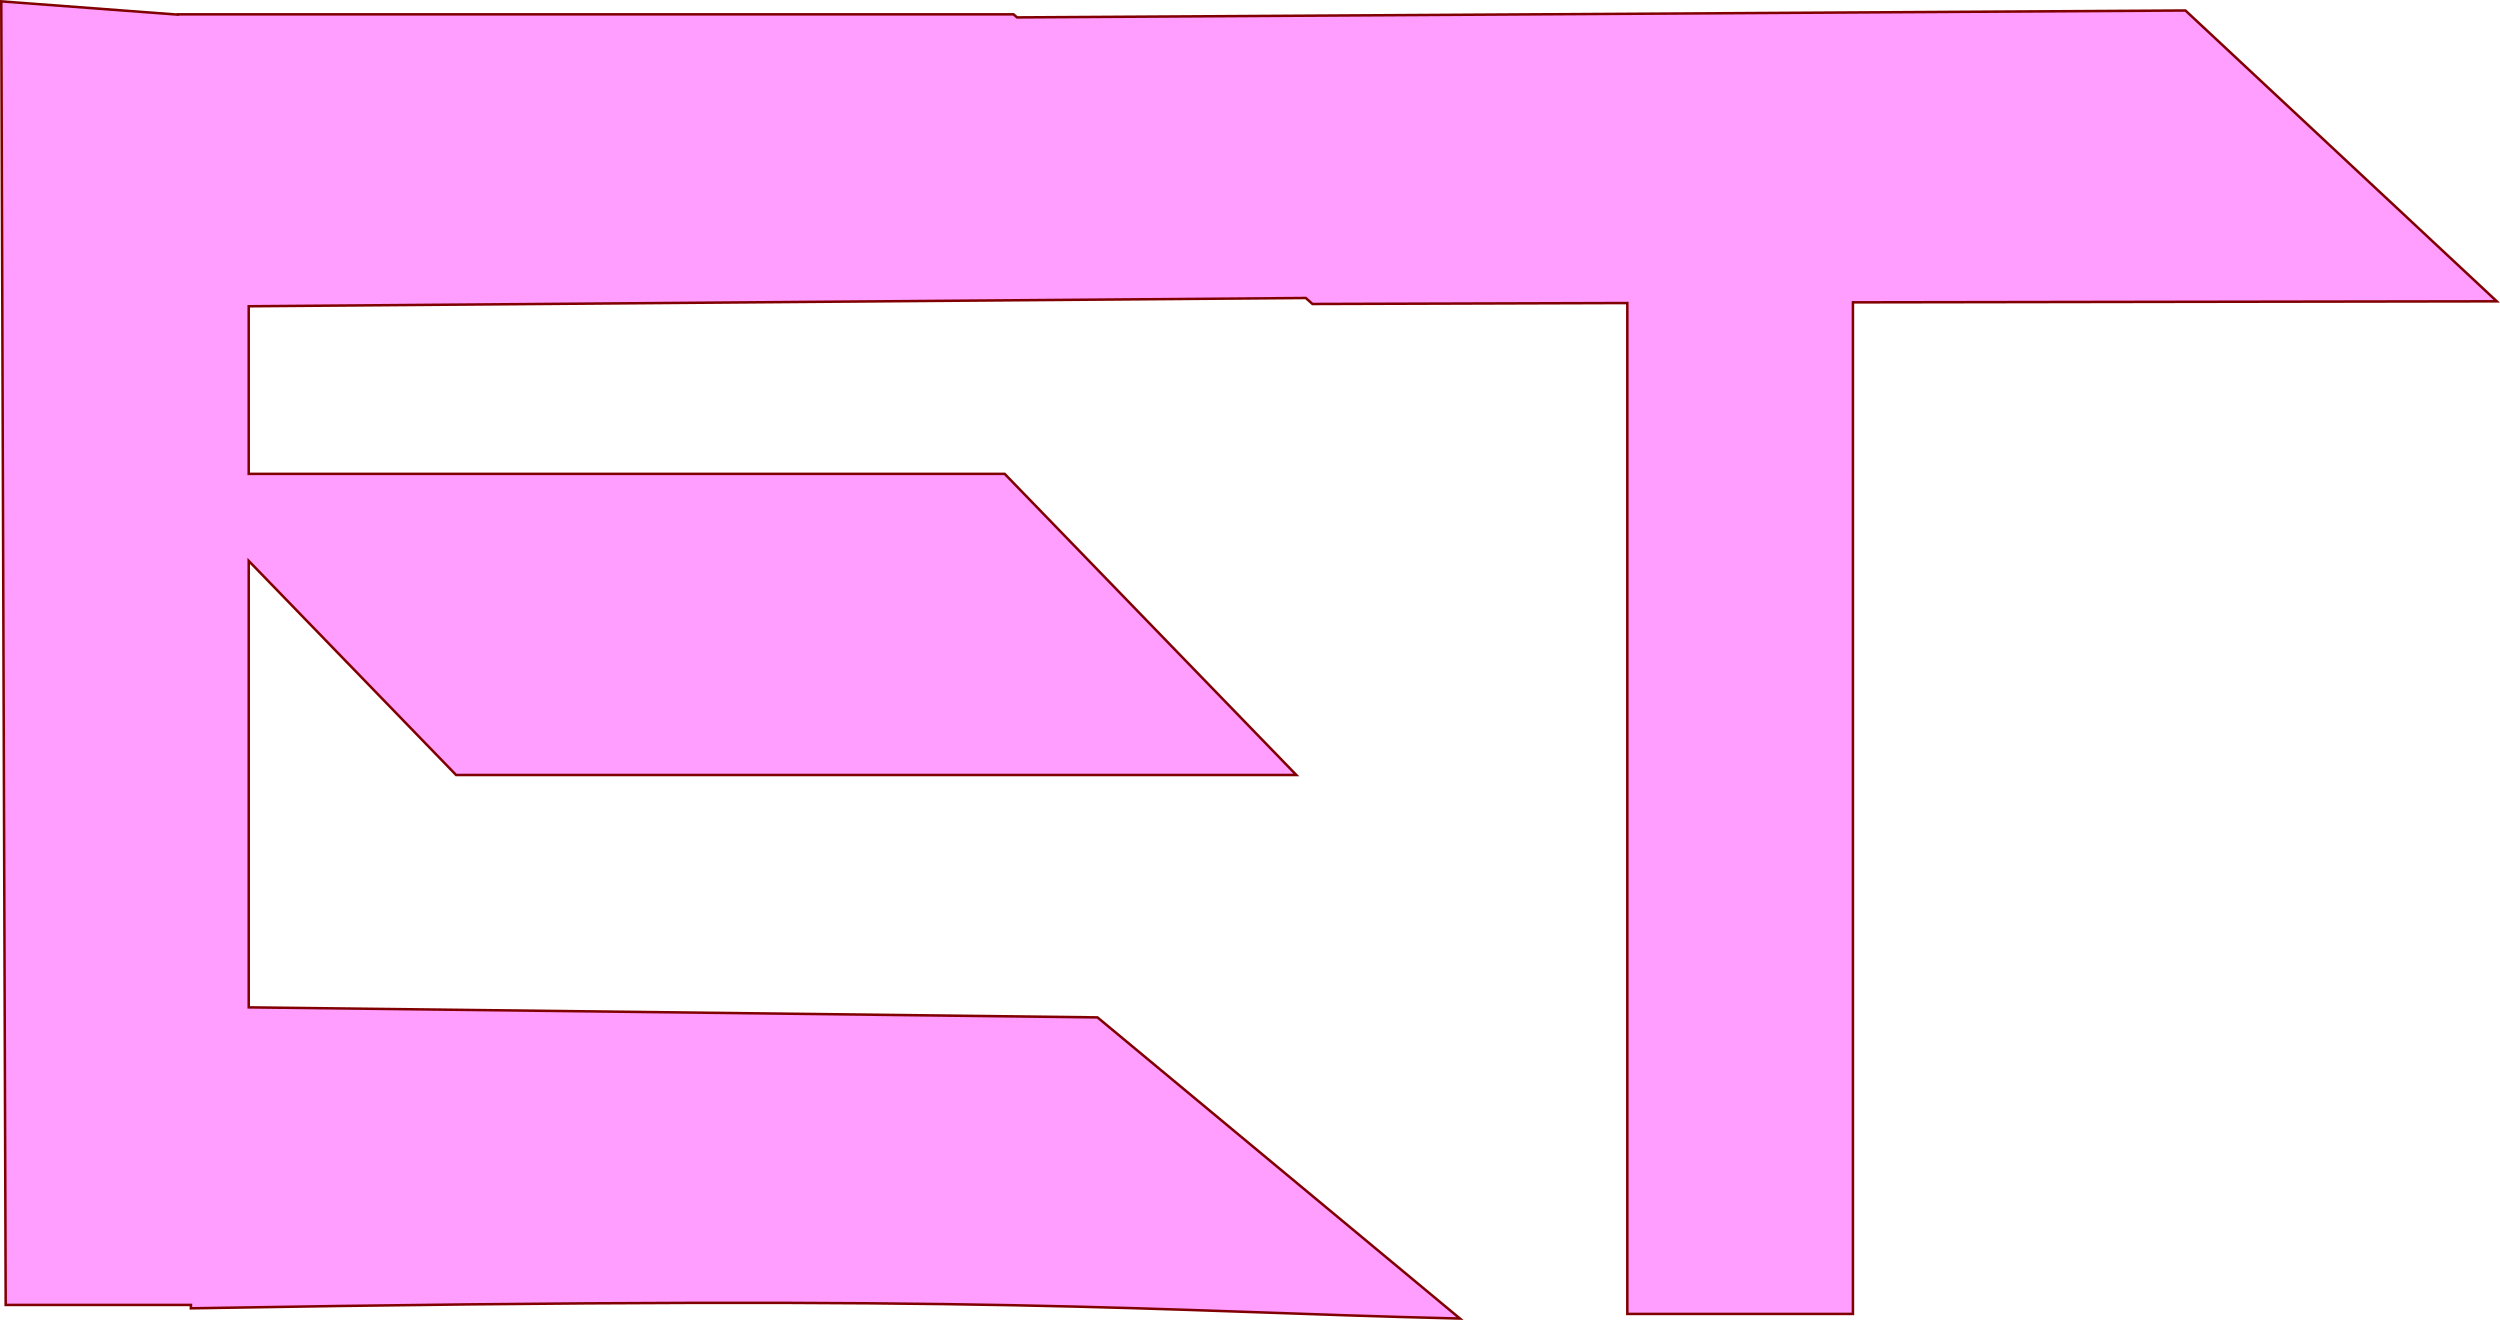
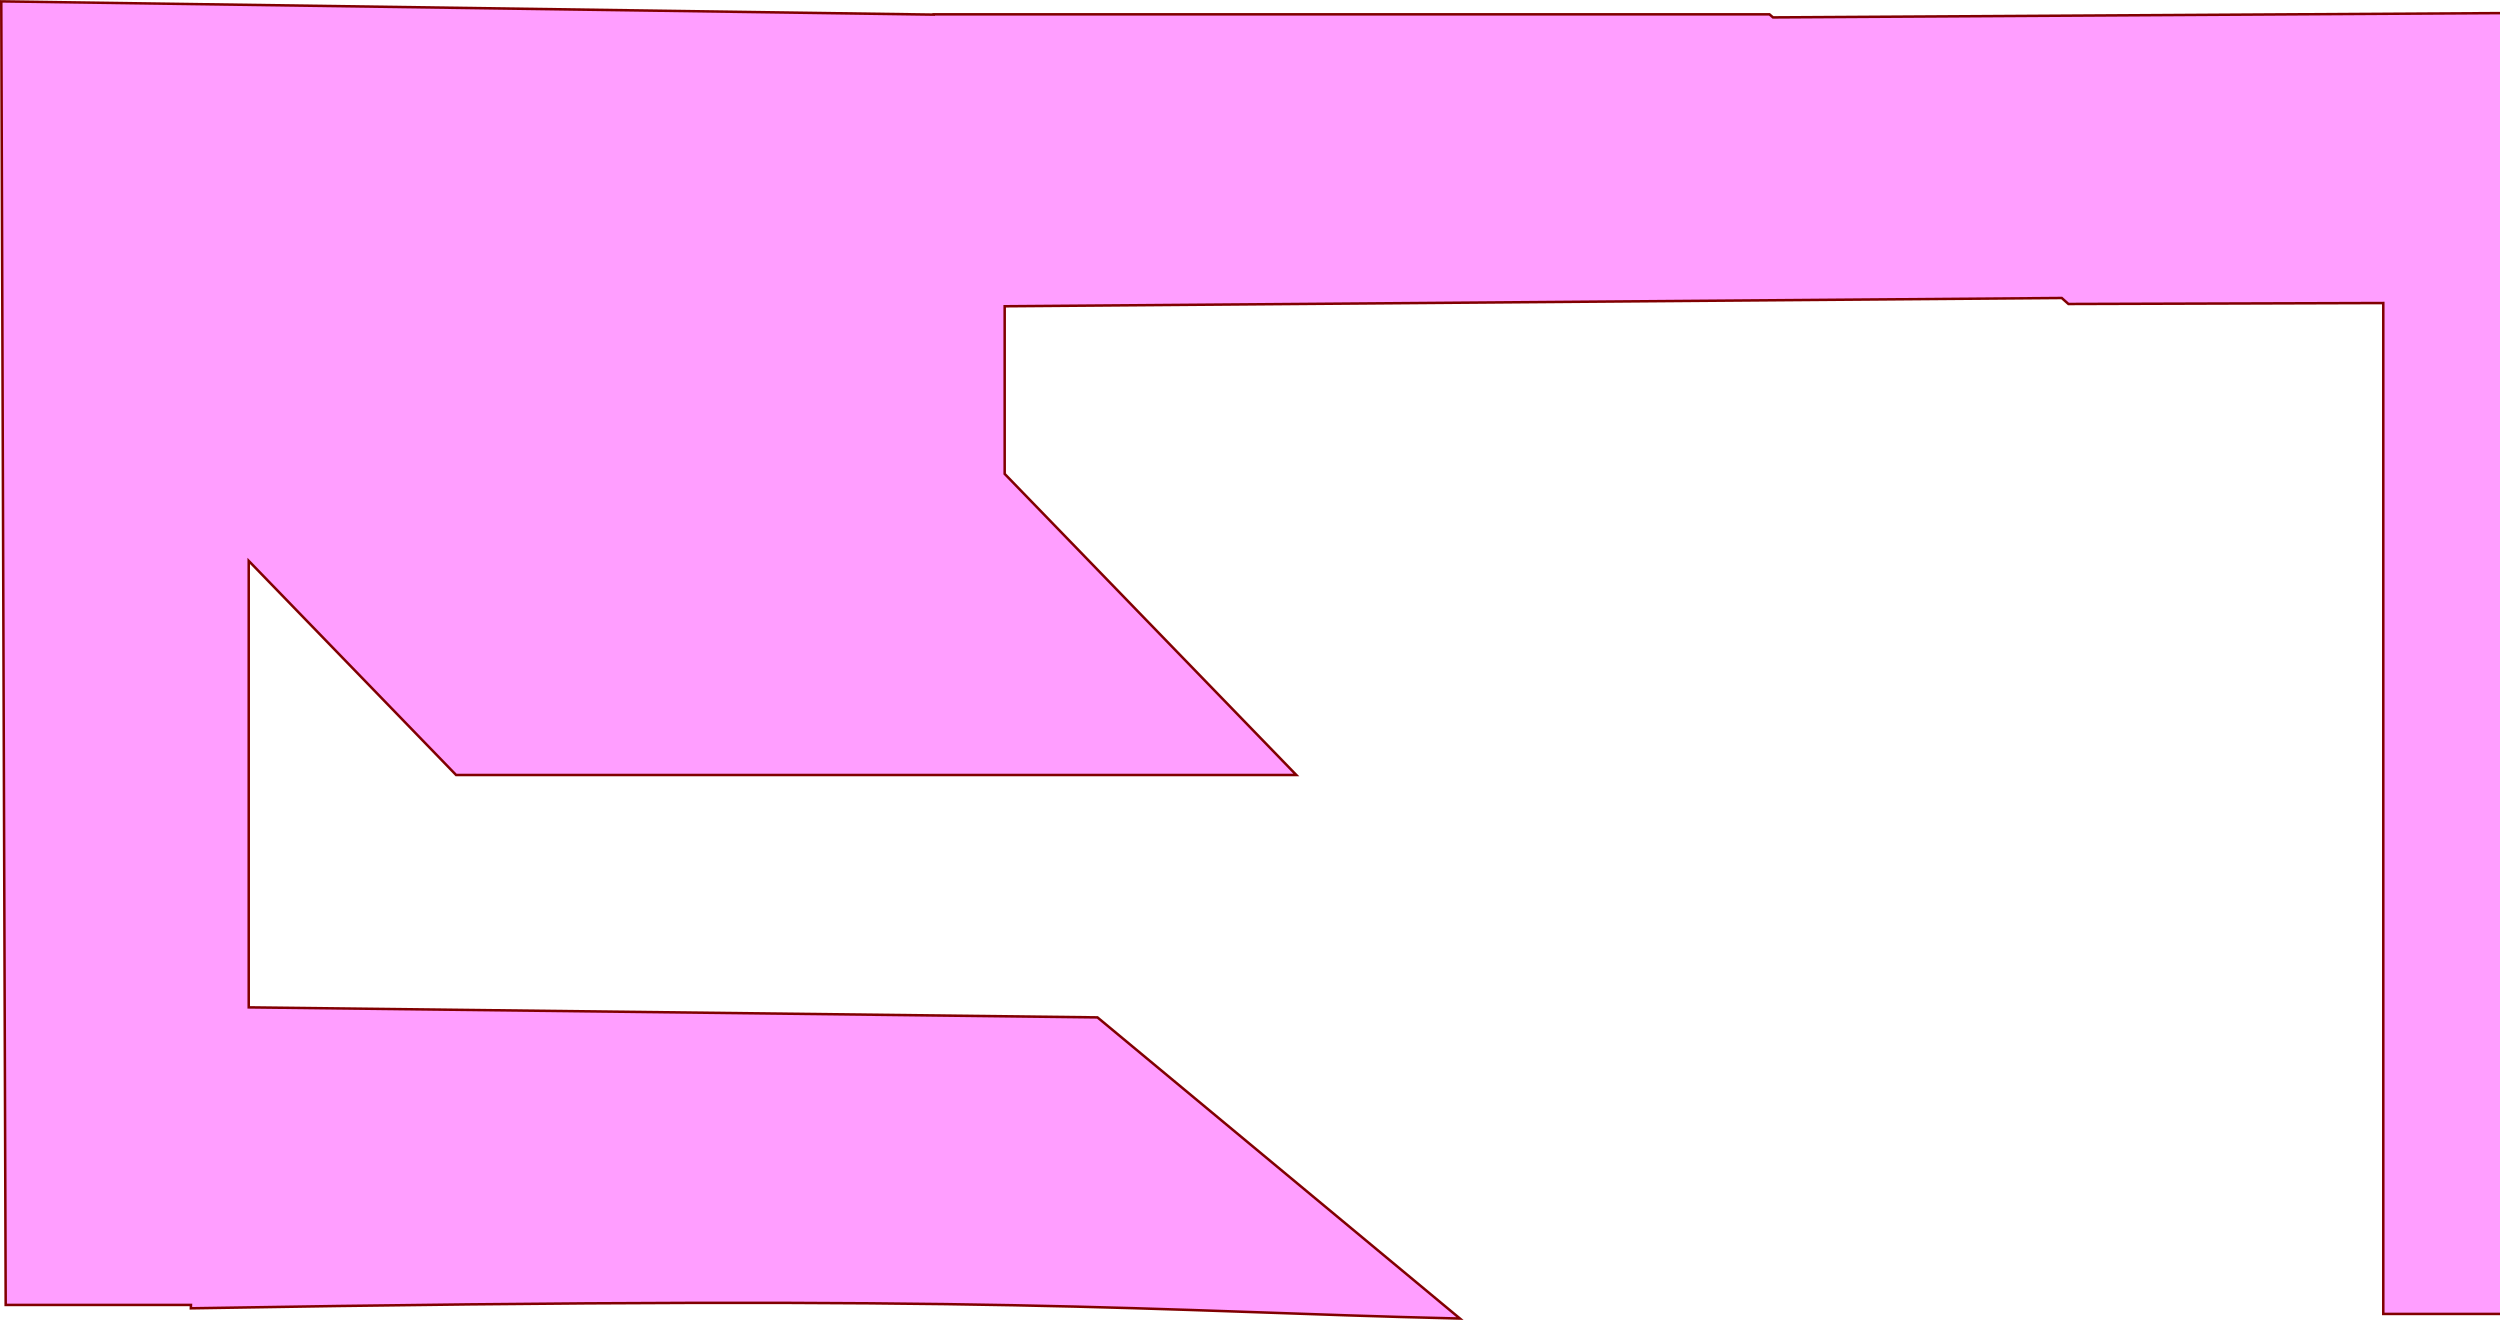
<svg xmlns="http://www.w3.org/2000/svg" xmlns:ns1="http://www.inkscape.org/namespaces/inkscape" xmlns:ns2="http://sodipodi.sourceforge.net/DTD/sodipodi-0.dtd" width="200.748mm" height="105.987mm" viewBox="0 0 200.748 105.987" version="1.1" id="svg5" ns1:version="1.2 (dc2aedaf03, 2022-05-15)" ns2:docname="Lizzy shapes.svg" ns1:export-filename="mainLogo.svg" ns1:export-xdpi="96" ns1:export-ydpi="96">
  <ns2:namedview id="namedview7" pagecolor="#ffffff" bordercolor="#000000" borderopacity="0.25" ns1:showpageshadow="2" ns1:pageopacity="0.0" ns1:pagecheckerboard="0" ns1:deskcolor="#d1d1d1" ns1:document-units="mm" showgrid="false" ns1:zoom="0.37282197" ns1:cx="572.65938" ns1:cy="732.25298" ns1:window-width="1920" ns1:window-height="1017" ns1:window-x="-8" ns1:window-y="-8" ns1:window-maximized="1" ns1:current-layer="layer1" />
  <defs id="defs2" />
  <g ns1:label="Layer 1" ns1:groupmode="layer" id="layer1" transform="translate(198.102,-16.213)">
-     <path id="path2699" style="fill:#ff00ff;fill-opacity:0.38;stroke:#800000;stroke-width:0.203" d="m -198,16.323 0.355,104.677 h 14.876 l -0.008,0.269 c 66.345,-1.133 75.889,0.203 101.91,0.823 L -109.977,97.909 -178.129,97.103 V 61.252 l 16.652,17.193 h 67.47 L -117.427,54.265 h -60.703 v -13.459 l 84.882,-0.664 0.537,0.481 25.281,-0.077 v 81.174 h 18.117 V 40.491 l 51.701,-0.082 -25.001,-23.353 -93.821,0.554 -0.285,-0.247 h -67.112 v 0.024 z" ns1:export-filename="LizzyWP\assets\main Logo.png" ns1:export-xdpi="96" ns1:export-ydpi="96" />
+     <path id="path2699" style="fill:#ff00ff;fill-opacity:0.38;stroke:#800000;stroke-width:0.203" d="m -198,16.323 0.355,104.677 h 14.876 l -0.008,0.269 c 66.345,-1.133 75.889,0.203 101.91,0.823 L -109.977,97.909 -178.129,97.103 V 61.252 l 16.652,17.193 h 67.47 L -117.427,54.265 v -13.459 l 84.882,-0.664 0.537,0.481 25.281,-0.077 v 81.174 h 18.117 V 40.491 l 51.701,-0.082 -25.001,-23.353 -93.821,0.554 -0.285,-0.247 h -67.112 v 0.024 z" ns1:export-filename="LizzyWP\assets\main Logo.png" ns1:export-xdpi="96" ns1:export-ydpi="96" />
  </g>
</svg>